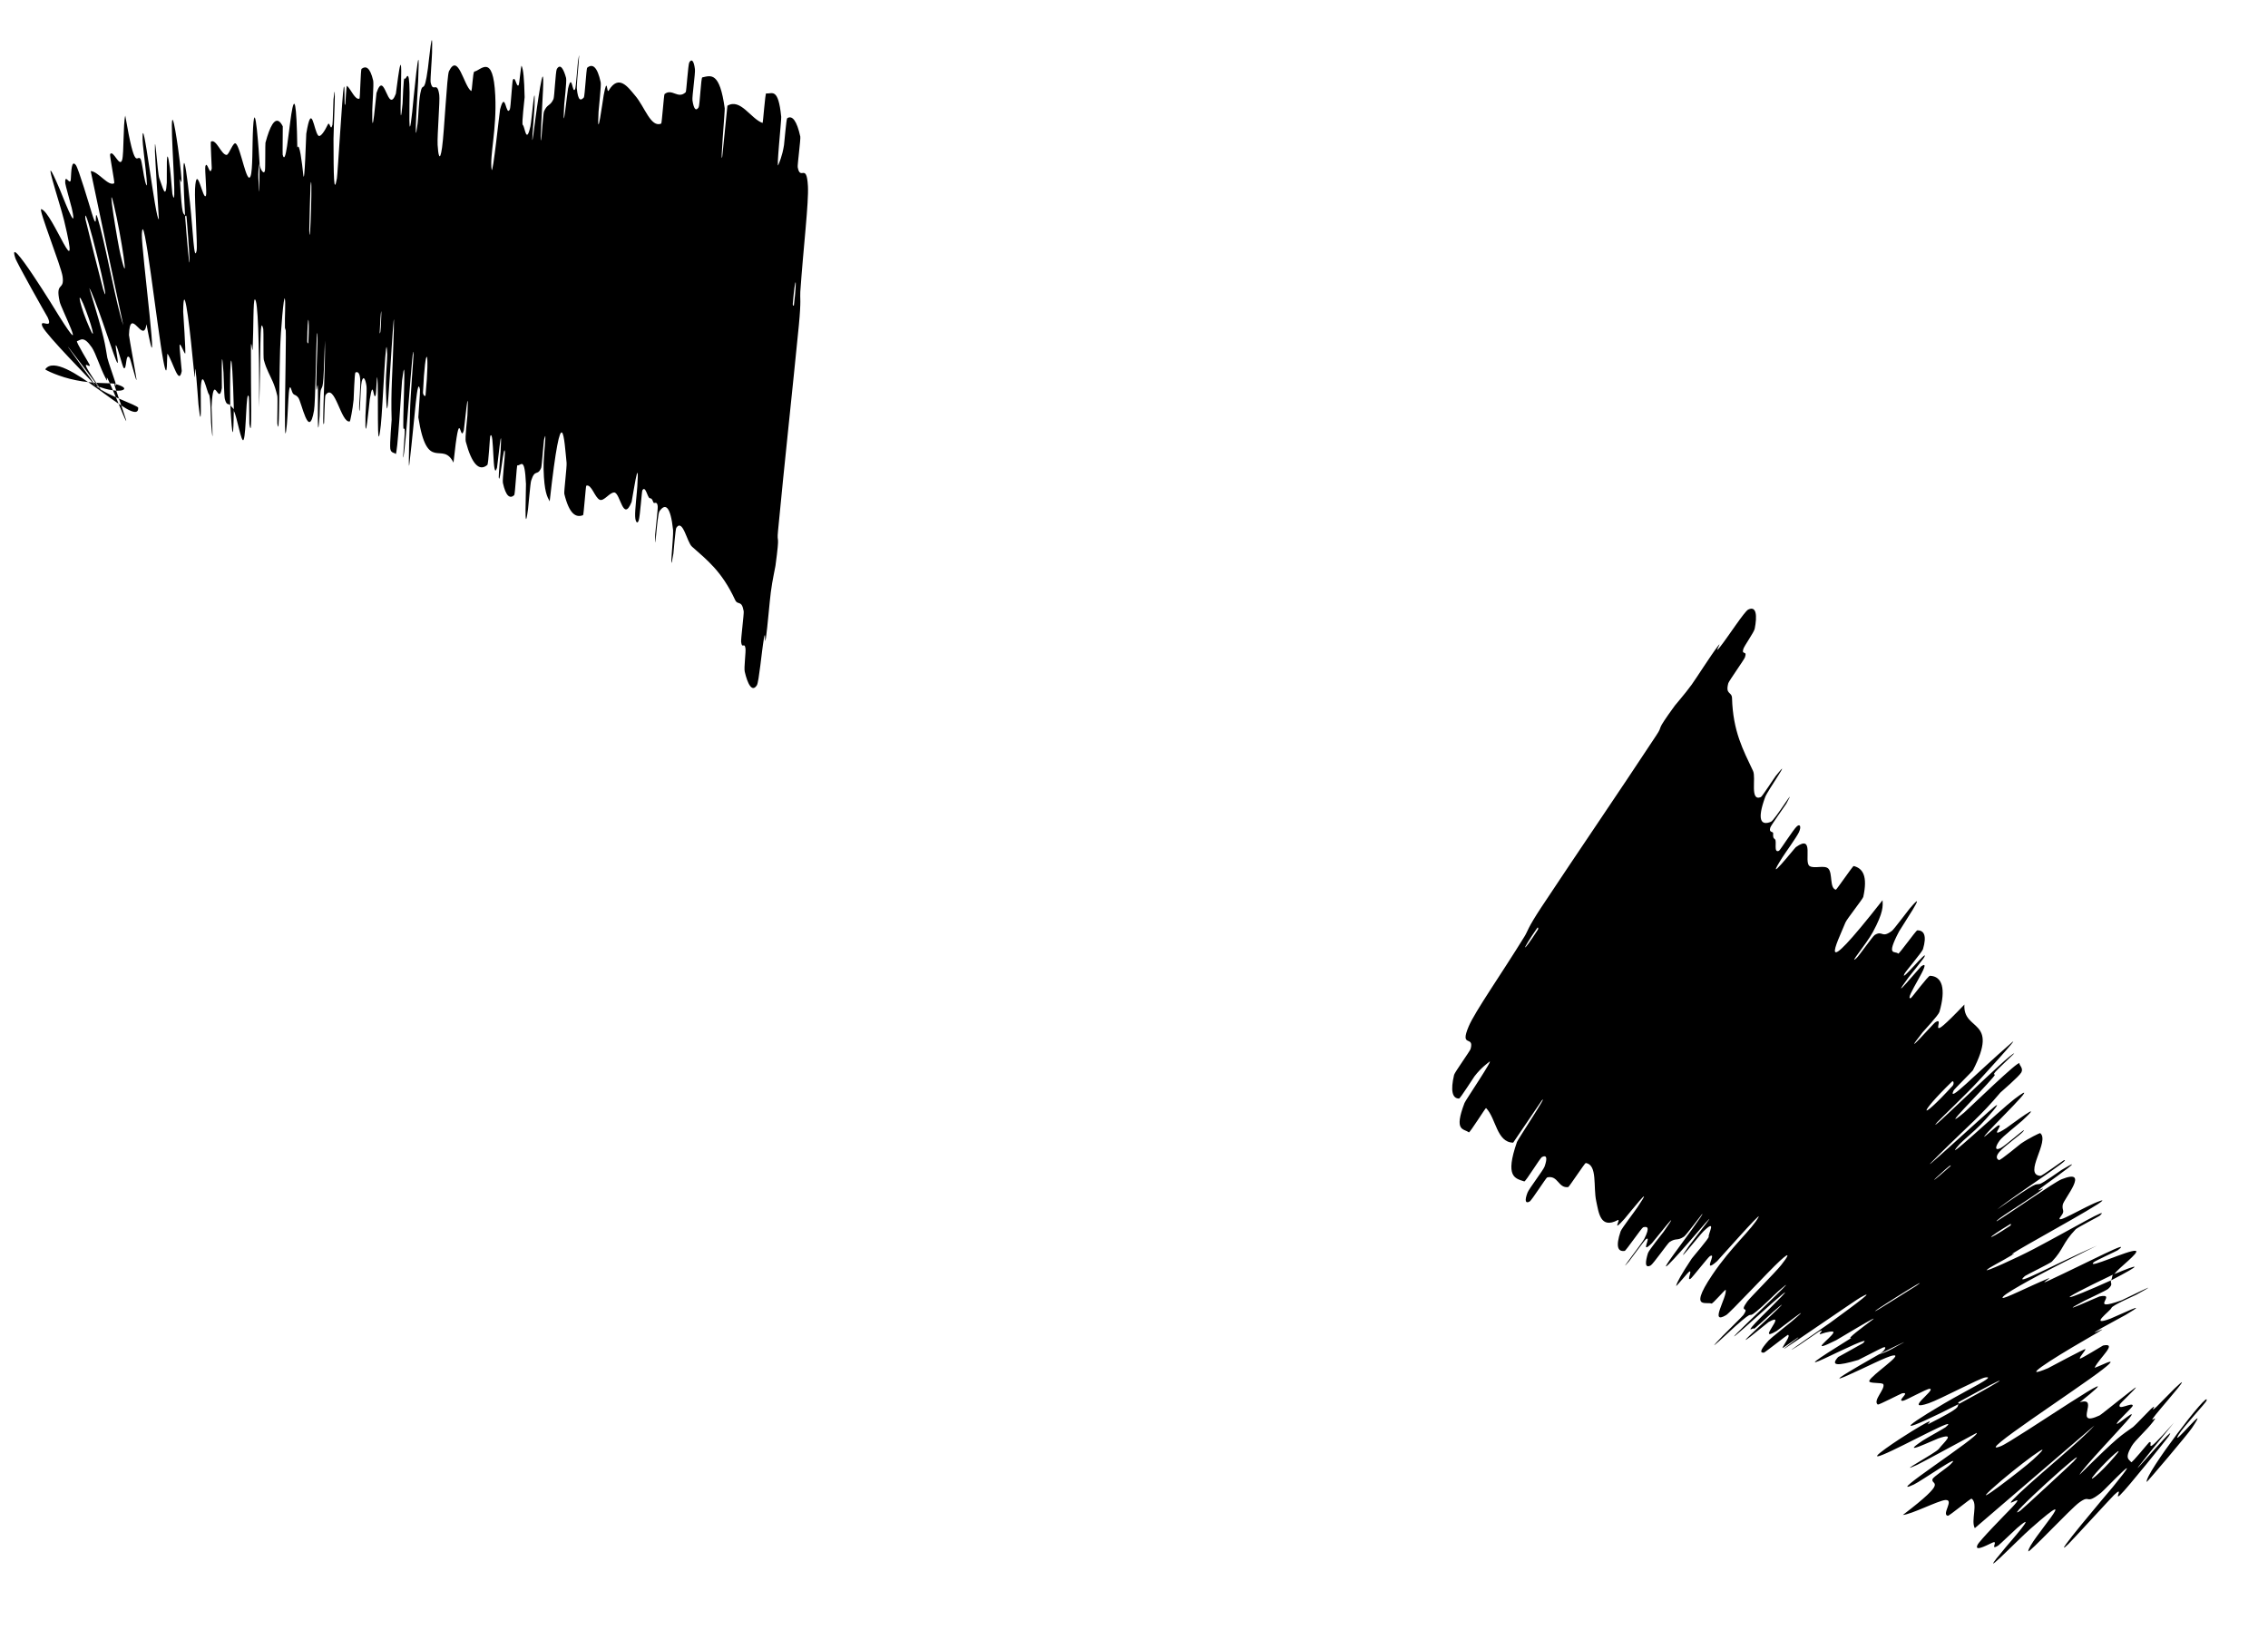
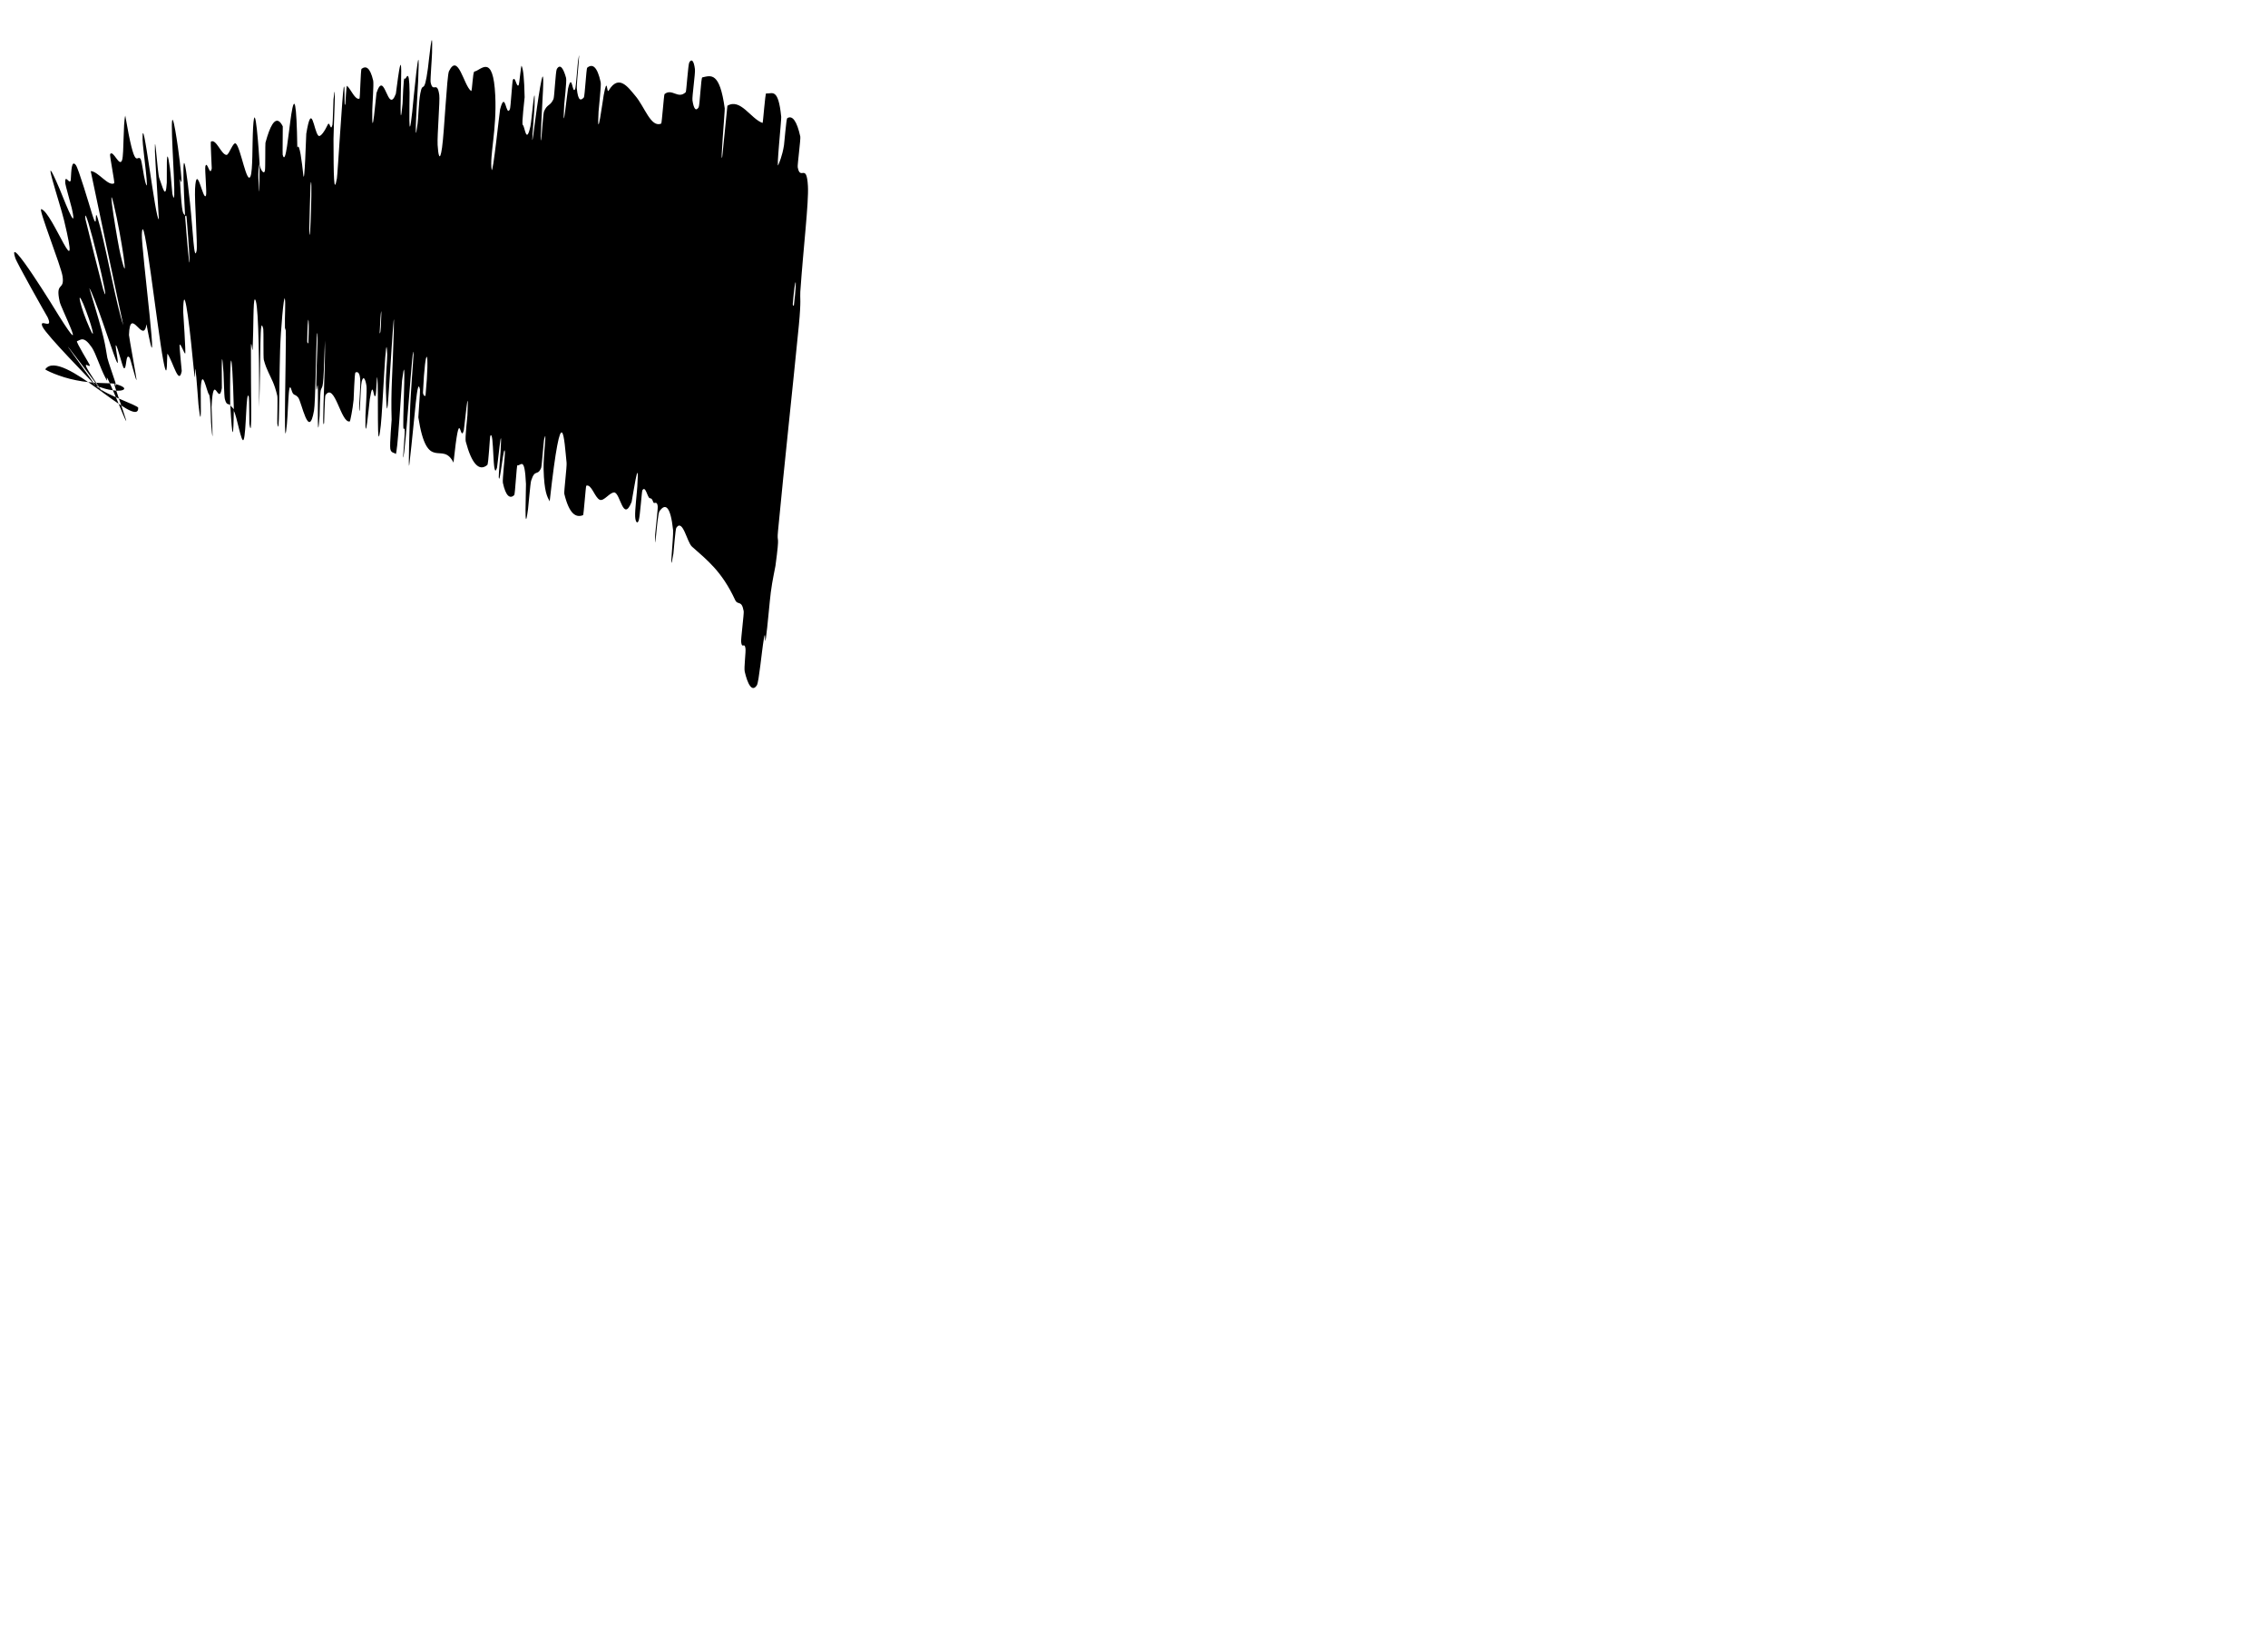
<svg xmlns="http://www.w3.org/2000/svg" width="22" height="16" viewBox="0 0 22 16" fill="none">
-   <path d="M16.958 5.914C17.04 5.874 17.045 5.978 17.021 6.1C17.013 6.137 16.919 6.266 16.91 6.298C16.892 6.36 16.951 6.305 16.926 6.378C16.917 6.402 16.771 6.607 16.765 6.628C16.734 6.741 16.799 6.708 16.801 6.773C16.81 7.097 16.91 7.278 17.005 7.48C17.036 7.546 16.971 7.779 17.081 7.733C17.094 7.727 17.214 7.541 17.226 7.527C17.401 7.309 17.144 7.674 17.123 7.732C17.04 7.958 17.083 8.012 17.178 7.973C17.218 7.956 17.446 7.58 17.327 7.798C17.319 7.812 17.182 8.003 17.173 8.027C17.154 8.082 17.201 8.063 17.2 8.085C17.198 8.129 17.202 8.129 17.218 8.143C17.238 8.164 17.201 8.28 17.257 8.254C17.269 8.247 17.398 8.044 17.43 8.017C17.462 7.989 17.474 8.022 17.45 8.074C17.425 8.126 17.314 8.279 17.291 8.316C17.094 8.625 17.409 8.226 17.42 8.219C17.605 8.087 17.494 8.362 17.553 8.402C17.599 8.432 17.701 8.388 17.737 8.429C17.778 8.479 17.746 8.616 17.808 8.632C17.814 8.634 17.973 8.4 17.981 8.402C18.069 8.424 18.119 8.498 18.074 8.702C18.069 8.723 17.914 8.917 17.901 8.95C17.822 9.145 17.593 9.586 18.261 8.734C18.264 8.789 18.272 8.849 18.167 9.043C18.099 9.167 17.922 9.372 18.01 9.294C18.03 9.277 18.166 9.083 18.185 9.071C18.265 9.023 18.25 9.108 18.352 9.031C18.373 9.015 18.499 8.845 18.524 8.815C18.725 8.579 18.438 9.004 18.421 9.037C18.29 9.287 18.383 9.22 18.413 9.252C18.42 9.26 18.585 9.027 18.598 9.026C18.664 9.025 18.692 9.078 18.653 9.209C18.644 9.238 18.486 9.423 18.474 9.447C18.422 9.55 18.711 9.193 18.667 9.284C18.658 9.303 18.527 9.465 18.513 9.483C18.3 9.772 18.626 9.382 18.636 9.375C18.767 9.284 18.456 9.715 18.536 9.683C18.546 9.678 18.703 9.466 18.721 9.467C18.841 9.471 18.877 9.595 18.813 9.817C18.803 9.851 18.666 9.995 18.651 10.014C18.416 10.313 18.754 9.931 18.77 9.92C18.861 9.859 18.737 10.045 18.855 9.944C18.892 9.912 18.954 9.852 19.055 9.746C19.039 10.011 19.399 9.879 19.137 10.385C19.134 10.391 18.956 10.568 18.951 10.579C18.886 10.713 19.153 10.428 19.515 10.114C19.606 10.035 19.216 10.461 19.187 10.492C19.082 10.607 18.811 10.865 18.791 10.888C18.637 11.069 19.514 10.198 19.538 10.221C19.537 10.223 19.371 10.379 19.357 10.397C19.312 10.452 19.382 10.395 19.331 10.455C19.214 10.595 18.785 11.016 19.055 10.792C19.09 10.763 19.593 10.273 19.589 10.317C19.586 10.334 19.63 10.364 19.607 10.405C19.583 10.446 19.411 10.593 19.404 10.6C19.21 10.83 19.11 10.904 18.795 11.216C18.481 11.526 19.253 10.812 19.345 10.738C19.436 10.665 19.272 10.851 19.212 10.912C19.152 10.974 19.041 11.065 19.008 11.101C18.796 11.339 19.407 10.764 19.54 10.663C19.856 10.423 19.288 10.958 19.247 11.027C19.236 11.046 19.366 10.925 19.383 10.919C19.448 10.897 19.273 11.067 19.462 10.944C19.492 10.924 19.867 10.641 19.614 10.874C19.577 10.908 19.424 11.028 19.398 11.064C19.358 11.118 19.343 11.168 19.404 11.14C19.45 11.119 19.688 10.905 19.622 10.981C19.592 11.015 19.438 11.123 19.394 11.176C19.349 11.229 19.377 11.249 19.39 11.255C19.403 11.261 19.589 11.105 19.602 11.096C19.68 11.042 19.788 10.991 19.79 10.993C19.888 11.07 19.62 11.397 19.793 11.408C19.806 11.41 20.013 11.259 20.018 11.258C20.124 11.222 19.549 11.589 19.373 11.734C19.8 11.438 19.729 11.501 19.788 11.486C19.816 11.479 19.98 11.362 19.997 11.351C20.26 11.193 19.938 11.423 19.873 11.47C19.631 11.643 19.929 11.457 19.767 11.572C19.606 11.686 19.355 11.836 19.368 11.849C19.526 11.751 19.924 11.471 19.998 11.441C20.281 11.328 20.02 11.63 20.009 11.688C19.999 11.748 20.036 11.743 19.991 11.8C19.91 11.903 20.213 11.706 20.372 11.651C20.532 11.597 19.753 12.023 19.589 12.121C19.425 12.218 19.598 12.125 19.509 12.181C19.42 12.236 19.302 12.292 19.273 12.32C19.244 12.348 19.554 12.209 19.731 12.116C20.105 11.919 20.486 11.691 20.366 11.796C20.359 11.802 20.151 11.909 20.134 11.927C20.004 12.063 20.02 12.118 19.904 12.24C19.888 12.256 19.654 12.37 19.642 12.38C19.514 12.495 19.896 12.281 20.342 12.084C19.886 12.309 19.575 12.476 19.466 12.551C19.437 12.571 19.423 12.585 19.425 12.591C19.431 12.609 19.683 12.48 19.867 12.404C19.923 12.381 19.755 12.479 19.875 12.423C20.269 12.239 20.699 12.012 20.542 12.13C20.534 12.136 20.318 12.235 20.308 12.247C20.238 12.319 20.649 12.125 20.715 12.135C20.767 12.144 20.54 12.31 20.513 12.358C19.856 12.672 20.02 12.628 20.477 12.422C20.468 12.45 20.503 12.457 20.449 12.505C20.43 12.521 20.239 12.609 20.219 12.62C19.903 12.787 20.346 12.583 20.366 12.578C20.553 12.539 20.238 12.737 20.581 12.615C20.594 12.61 21.046 12.385 20.722 12.561C20.7 12.573 20.488 12.664 20.481 12.69C20.474 12.716 20.252 12.876 20.472 12.793C20.526 12.773 20.895 12.594 20.619 12.757C20.581 12.779 20.453 12.846 20.383 12.886C20.161 13.016 20.612 12.777 20.236 12.993C19.86 13.21 19.588 13.391 19.866 13.274C19.874 13.271 20.23 13.078 20.229 13.089C20.228 13.108 20.166 13.169 20.176 13.181C20.181 13.188 20.395 13.056 20.4 13.054C20.546 13.024 20.371 13.167 20.319 13.267C20.31 13.287 20.61 13.12 20.396 13.286C20.162 13.47 19.125 14.141 19.407 14.031C19.522 13.991 20.81 13.099 20.174 13.605C20.378 13.542 20.097 13.857 20.367 13.732C20.38 13.727 20.719 13.451 20.719 13.46C20.718 13.474 20.567 13.612 20.562 13.627C20.538 13.692 20.688 13.598 20.688 13.638C20.688 13.653 20.531 13.794 20.533 13.813C20.535 13.833 20.742 13.647 20.659 13.754C20.595 13.835 20.2 14.245 20.171 14.309C20.569 13.914 20.571 13.932 20.692 13.844C20.715 13.826 20.848 13.684 20.866 13.668C20.942 13.602 20.835 13.723 20.917 13.65C20.936 13.632 21.069 13.495 21.093 13.472C21.296 13.277 21.013 13.601 20.965 13.659C20.781 13.877 20.956 13.7 20.888 13.79C20.82 13.88 20.712 13.971 20.677 14.031C20.604 14.155 20.655 14.159 20.673 14.186C20.68 14.196 20.841 13.997 20.846 13.994C20.906 13.96 20.75 14.184 21.087 13.803C20.256 14.824 21.18 13.713 21.036 13.936C21.024 13.954 20.635 14.44 20.567 14.503C20.5 14.566 20.61 14.405 20.507 14.504C20.483 14.527 20.088 14.958 20.062 14.982C19.861 15.174 20.463 14.464 20.496 14.425C20.845 13.998 20.415 14.457 20.38 14.483C20.221 14.609 20.286 14.492 20.169 14.577C20.092 14.631 19.676 15.076 19.675 15.05C19.671 14.961 20.253 14.341 19.698 14.83C19.579 14.933 19.117 15.413 19.456 15.011C19.476 14.985 19.796 14.627 19.566 14.825C19.537 14.85 19.398 14.985 19.384 14.994C19.293 15.052 19.394 14.934 19.324 14.968C19.254 15.001 19.152 15.054 19.182 14.989C19.199 14.949 19.453 14.691 19.515 14.627C19.691 14.442 19.363 14.702 19.587 14.489C19.813 14.276 20.181 13.981 20.316 13.83C19.934 14.159 19.541 14.496 19.156 14.826C19.115 14.752 19.191 14.587 19.125 14.54C19.117 14.534 18.909 14.708 18.894 14.706C18.83 14.694 18.961 14.546 18.87 14.553C18.8 14.559 18.542 14.692 18.458 14.698C18.917 14.348 18.725 14.414 18.746 14.35C18.753 14.328 18.883 14.244 18.919 14.208C19.055 14.076 18.637 14.369 18.564 14.403C18.25 14.548 19.221 13.925 19.174 13.902C19.172 13.902 18.631 14.197 18.596 14.212C18.367 14.317 18.776 14.097 18.806 14.058C18.86 13.988 18.977 13.895 18.803 13.955C18.752 13.973 18.405 14.14 18.653 13.975C18.685 13.954 18.863 13.855 18.872 13.847C19.026 13.717 18.469 14.029 18.267 14.112C18.066 14.195 18.436 13.952 18.545 13.886C18.826 13.714 18.675 13.831 18.704 13.817C19.047 13.643 18.977 13.654 18.998 13.623C19.549 13.325 19.506 13.323 19.017 13.593C18.964 13.622 19.021 13.607 18.998 13.623C18.449 13.901 18.364 13.908 18.859 13.616C19.092 13.479 19.376 13.345 19.256 13.364C19.202 13.372 18.822 13.575 18.709 13.614C18.453 13.701 18.79 13.477 18.718 13.474C18.691 13.472 18.485 13.588 18.46 13.59C18.391 13.596 18.541 13.5 18.45 13.518C18.441 13.52 18.221 13.633 18.215 13.627C18.164 13.589 18.287 13.479 18.269 13.431C18.26 13.408 18.119 13.428 18.133 13.395C18.157 13.339 18.46 13.139 18.368 13.15C18.308 13.156 18.089 13.271 17.935 13.338C17.842 13.38 17.827 13.381 17.854 13.361C17.912 13.318 18.171 13.171 18.226 13.14C18.228 13.139 18.288 13.127 18.397 13.062C18.63 12.937 18.227 13.14 18.226 13.14C18.277 13.112 18.312 13.057 18.267 13.073C18.242 13.082 18.035 13.191 18.026 13.194C17.822 13.254 17.753 13.252 17.83 13.166C17.834 13.163 18.064 13.037 18.07 13.032C18.16 12.955 17.873 13.098 17.7 13.179C17.527 13.259 17.576 13.218 17.959 12.98C17.903 12.998 18.064 12.879 18.161 12.806C18.257 12.733 17.821 12.998 17.812 13.002C17.522 13.147 17.763 12.981 17.784 12.93C17.795 12.906 17.718 12.923 17.663 12.942C17.62 12.957 17.715 12.884 17.645 12.918C17.636 12.923 17.45 13.053 17.442 13.057C17.212 13.202 17.672 12.892 17.753 12.833C18.044 12.621 18.197 12.504 18.048 12.587C18.013 12.605 17.355 13.059 17.314 13.082C17.262 13.111 17.496 12.946 17.435 12.98C17.43 12.983 17.287 13.086 17.29 13.078C17.305 13.04 17.372 12.959 17.343 12.95C17.34 12.948 17.119 13.122 17.111 13.123C17.072 13.127 17.067 13.104 17.156 13.005C17.179 12.98 17.334 12.859 17.378 12.822C17.647 12.593 17.242 12.908 17.234 12.913C17.02 13.04 17.353 12.716 17.156 12.826C17.144 12.833 16.723 13.186 17.069 12.866C17.092 12.845 17.445 12.515 17.195 12.731C17.179 12.744 16.998 12.914 17.012 12.891C17.024 12.867 16.893 12.97 17.085 12.776C17.146 12.715 17.49 12.379 17.202 12.632C17.181 12.649 16.539 13.232 16.969 12.816C17.04 12.747 17.499 12.312 17.253 12.524C17.206 12.566 17.107 12.667 17.038 12.723C16.933 12.809 17.044 12.68 16.833 12.867C16.796 12.9 16.483 13.195 16.71 12.961C16.745 12.924 16.897 12.777 16.911 12.758C16.977 12.663 16.862 12.748 16.948 12.628C16.979 12.586 17.221 12.345 17.278 12.273C17.336 12.201 17.383 12.125 17.268 12.23C17.153 12.336 16.783 12.736 16.744 12.759C16.575 12.859 16.753 12.589 16.74 12.514C16.738 12.503 16.613 12.653 16.601 12.647C16.582 12.638 16.537 12.649 16.511 12.636C16.479 12.62 16.479 12.562 16.61 12.368C16.796 12.091 16.995 11.928 17.059 11.806C17.089 11.747 16.671 12.222 16.656 12.236C16.502 12.371 16.663 12.14 16.585 12.188C16.569 12.198 16.411 12.4 16.399 12.406C16.358 12.43 16.416 12.329 16.389 12.335C16.377 12.338 16.255 12.491 16.259 12.475C16.268 12.438 16.308 12.365 16.41 12.211C16.419 12.197 16.579 12.013 16.575 11.998C16.567 11.974 16.659 11.815 16.523 11.947C16.483 11.986 16.206 12.338 16.385 12.085C16.422 12.033 16.758 11.613 16.456 11.966C16.406 12.025 15.996 12.5 16.233 12.173C16.296 12.087 16.558 11.733 16.508 11.782C16.5 11.79 16.356 11.983 16.336 11.997C16.268 12.043 16.262 12.006 16.195 12.05C16.177 12.062 16.034 12.266 16.012 12.277C15.951 12.31 15.961 12.238 15.985 12.159C15.994 12.129 16.124 11.969 16.137 11.951C16.347 11.652 16.044 12.04 16.024 12.061C15.9 12.183 16.024 11.986 15.968 12.021C15.953 12.03 15.816 12.221 15.802 12.237C15.669 12.393 15.929 12.061 15.95 12.019C16.01 11.899 15.976 11.898 15.939 11.907C15.925 11.911 15.771 12.136 15.76 12.136C15.694 12.146 15.67 12.096 15.72 11.947C15.73 11.918 15.858 11.752 15.884 11.712C16.071 11.434 15.787 11.792 15.758 11.825C15.625 11.974 15.728 11.819 15.693 11.837C15.523 11.927 15.508 11.765 15.484 11.655C15.453 11.513 15.498 11.301 15.382 11.283C15.374 11.282 15.221 11.515 15.212 11.517C15.114 11.53 15.115 11.399 15.008 11.423C14.999 11.424 14.857 11.647 14.838 11.657C14.799 11.679 14.786 11.652 14.817 11.571C14.832 11.532 14.971 11.352 14.983 11.317C15.012 11.233 15.002 11.203 14.958 11.225C14.939 11.234 14.799 11.466 14.786 11.462C14.696 11.432 14.596 11.421 14.715 11.079C14.723 11.055 15.027 10.597 14.956 10.676C14.87 10.802 14.77 10.951 14.678 11.086C14.517 11.083 14.513 10.85 14.415 10.75C14.411 10.745 14.257 10.993 14.248 10.986C14.197 10.947 14.1 10.979 14.206 10.701C14.216 10.674 14.504 10.25 14.444 10.303C14.434 10.313 14.371 10.354 14.303 10.442C14.293 10.455 14.165 10.657 14.153 10.658C14.087 10.658 14.069 10.58 14.105 10.428C14.111 10.403 14.26 10.196 14.265 10.177C14.303 10.039 14.155 10.173 14.247 9.957C14.309 9.811 14.563 9.451 14.79 9.082C14.822 9.03 14.813 9.012 14.952 8.801C15.302 8.272 15.694 7.7 16.066 7.135C16.146 7.014 16.039 7.131 16.246 6.846C16.26 6.827 16.339 6.739 16.409 6.643C16.457 6.576 16.595 6.359 16.659 6.275C16.722 6.19 16.609 6.373 16.686 6.275C16.764 6.176 16.922 5.931 16.958 5.914ZM18.589 12.474C18.79 12.332 18.03 12.81 18.218 12.706C18.228 12.7 18.58 12.481 18.589 12.474ZM19.719 14.163C20.011 13.895 19.544 14.242 19.318 14.448C19.093 14.657 19.631 14.245 19.719 14.163ZM20.115 14.179C20.326 13.947 19.383 14.802 19.598 14.656C19.611 14.648 20.103 14.193 20.115 14.179ZM14.918 9.019C14.924 9.009 14.92 8.992 14.913 9.001C14.75 9.235 14.758 9.268 14.918 9.019ZM20.512 14.132C20.625 14.002 20.471 14.13 20.33 14.291C20.218 14.422 20.373 14.296 20.512 14.132ZM18.917 11.316C18.927 11.307 18.93 11.292 18.874 11.342C18.691 11.503 18.75 11.466 18.917 11.316ZM20.823 14.378C20.803 14.302 21.441 13.466 21.404 13.588C21.398 13.611 21.181 13.839 21.132 13.921C21.045 14.072 21.46 13.559 21.263 13.853C21.228 13.908 20.824 14.385 20.822 14.379C20.823 14.379 20.823 14.378 20.823 14.378ZM19.498 11.893C19.508 11.887 19.51 11.87 19.5 11.876C19.256 12.023 19.25 12.056 19.498 11.893ZM18.94 10.535C18.957 10.517 18.951 10.478 18.934 10.494C18.6 10.819 18.609 10.896 18.94 10.535ZM20.495 12.367C20.76 12.256 20.797 12.256 20.478 12.422C20.489 12.401 20.485 12.387 20.495 12.367Z" fill="black" />
  <path d="M7.342 6.648C7.295 6.722 7.251 6.634 7.224 6.516C7.215 6.479 7.237 6.321 7.231 6.289C7.221 6.226 7.198 6.302 7.189 6.227C7.186 6.201 7.218 5.951 7.214 5.93C7.194 5.816 7.158 5.877 7.131 5.821C7.002 5.542 6.858 5.433 6.712 5.303C6.664 5.261 6.623 5.027 6.56 5.121C6.552 5.132 6.534 5.353 6.532 5.371C6.486 5.647 6.535 5.203 6.529 5.143C6.504 4.905 6.452 4.88 6.397 4.96C6.373 4.995 6.351 5.434 6.355 5.187C6.355 5.17 6.383 4.937 6.38 4.911C6.373 4.854 6.345 4.893 6.338 4.874C6.323 4.835 6.32 4.837 6.302 4.833C6.279 4.825 6.262 4.706 6.231 4.757C6.225 4.768 6.209 5.008 6.196 5.048C6.184 5.088 6.163 5.066 6.161 5.009C6.158 4.951 6.18 4.763 6.182 4.72C6.206 4.355 6.131 4.857 6.127 4.869C6.044 5.075 6.018 4.783 5.959 4.778C5.915 4.775 5.858 4.866 5.818 4.849C5.769 4.828 5.738 4.694 5.687 4.712C5.682 4.713 5.662 4.996 5.656 4.998C5.586 5.025 5.522 4.988 5.474 4.792C5.469 4.772 5.5 4.525 5.496 4.49C5.474 4.283 5.452 3.789 5.332 4.864C5.308 4.82 5.279 4.773 5.273 4.554C5.269 4.413 5.309 4.144 5.279 4.258C5.272 4.283 5.257 4.52 5.249 4.54C5.213 4.624 5.19 4.544 5.152 4.664C5.144 4.689 5.127 4.901 5.122 4.938C5.082 5.246 5.104 4.734 5.102 4.696C5.089 4.417 5.053 4.523 5.019 4.514C5.011 4.511 4.997 4.796 4.988 4.804C4.946 4.842 4.906 4.814 4.878 4.684C4.872 4.655 4.9 4.413 4.898 4.387C4.889 4.273 4.847 4.73 4.838 4.63C4.836 4.609 4.855 4.402 4.856 4.379C4.875 4.021 4.825 4.527 4.821 4.538C4.774 4.688 4.795 4.157 4.756 4.229C4.751 4.239 4.739 4.502 4.727 4.511C4.648 4.578 4.575 4.5 4.518 4.284C4.509 4.251 4.533 4.054 4.534 4.03C4.551 3.649 4.504 4.158 4.499 4.176C4.459 4.312 4.464 3.883 4.399 4.488C4.29 4.268 4.144 4.6 4.058 4.049C4.057 4.042 4.077 3.792 4.074 3.78C4.046 3.636 4.027 4.027 3.971 4.502C3.957 4.621 3.976 4.044 3.977 4.002C3.98 3.846 4.011 3.473 4.011 3.443C4.009 3.206 3.932 4.44 3.91 4.439C3.909 4.437 3.927 4.21 3.926 4.187C3.925 4.116 3.913 4.206 3.912 4.127C3.91 3.945 3.943 3.345 3.9 3.693C3.895 3.738 3.855 4.439 3.837 4.404C3.83 4.39 3.793 4.4 3.786 4.354C3.779 4.308 3.799 4.083 3.799 4.073C3.79 3.773 3.808 3.65 3.82 3.207C3.832 2.766 3.774 3.816 3.761 3.933C3.749 4.049 3.743 3.802 3.743 3.716C3.743 3.63 3.757 3.487 3.756 3.439C3.745 3.12 3.713 3.959 3.694 4.125C3.649 4.518 3.676 3.739 3.659 3.661C3.655 3.64 3.65 3.818 3.644 3.834C3.621 3.896 3.622 3.653 3.587 3.874C3.582 3.911 3.539 4.378 3.545 4.034C3.546 3.984 3.561 3.79 3.555 3.746C3.546 3.68 3.525 3.637 3.509 3.701C3.496 3.748 3.492 4.069 3.484 3.969C3.481 3.924 3.501 3.738 3.493 3.669C3.486 3.601 3.459 3.608 3.448 3.614C3.438 3.62 3.432 3.863 3.43 3.879C3.421 3.973 3.396 4.089 3.394 4.088C3.308 4.114 3.247 3.702 3.157 3.834C3.15 3.844 3.145 4.1 3.144 4.104C3.118 4.211 3.16 3.531 3.152 3.303C3.136 3.822 3.13 3.728 3.112 3.784C3.104 3.812 3.101 4.013 3.1 4.034C3.078 4.339 3.084 3.944 3.084 3.863C3.086 3.566 3.067 3.917 3.068 3.718C3.069 3.521 3.09 3.229 3.074 3.232C3.064 3.418 3.06 3.904 3.046 3.983C2.995 4.279 2.926 3.896 2.892 3.856C2.858 3.815 2.847 3.849 2.827 3.782C2.792 3.66 2.8 4.02 2.775 4.185C2.751 4.35 2.774 3.463 2.773 3.272C2.773 3.081 2.766 3.277 2.764 3.172C2.761 3.068 2.772 2.938 2.763 2.898C2.753 2.859 2.723 3.198 2.717 3.397C2.705 3.82 2.712 4.264 2.69 4.108C2.688 4.098 2.695 3.865 2.69 3.841C2.662 3.72 2.632 3.676 2.603 3.611C2.588 3.579 2.573 3.543 2.559 3.491C2.553 3.469 2.558 3.209 2.554 3.193C2.516 3.027 2.531 3.465 2.514 3.952C2.515 3.304 2.502 2.908 2.472 2.905C2.455 2.903 2.46 3.185 2.451 3.384C2.449 3.445 2.434 3.251 2.434 3.384C2.432 3.818 2.449 4.304 2.419 4.111C2.418 4.102 2.418 3.864 2.414 3.85C2.386 3.756 2.39 4.21 2.363 4.266C2.342 4.31 2.297 4.033 2.269 3.989C2.249 3.262 2.227 3.429 2.233 3.931C2.216 3.911 2.199 3.94 2.181 3.871C2.174 3.848 2.17 3.637 2.168 3.614C2.143 3.258 2.154 3.746 2.152 3.765C2.12 3.953 2.071 3.585 2.052 3.948C2.051 3.961 2.077 4.466 2.047 4.098C2.045 4.072 2.044 3.842 2.026 3.825C2.008 3.809 1.957 3.54 1.947 3.776C1.945 3.832 1.96 4.243 1.925 3.924C1.921 3.88 1.912 3.736 1.904 3.655C1.877 3.4 1.911 3.909 1.869 3.477C1.828 3.045 1.779 2.723 1.777 3.024C1.777 3.032 1.805 3.436 1.796 3.431C1.783 3.421 1.756 3.339 1.743 3.343C1.736 3.345 1.764 3.595 1.763 3.6C1.735 3.744 1.683 3.524 1.626 3.433C1.615 3.415 1.632 3.759 1.583 3.492C1.527 3.2 1.39 1.972 1.376 2.271C1.367 2.391 1.569 3.944 1.421 3.146C1.391 3.354 1.261 2.955 1.251 3.25C1.25 3.263 1.33 3.693 1.324 3.688C1.314 3.68 1.266 3.481 1.257 3.47C1.216 3.416 1.231 3.592 1.201 3.571C1.189 3.564 1.14 3.359 1.125 3.35C1.109 3.343 1.174 3.613 1.123 3.488C1.084 3.392 0.91 2.851 0.866 2.795C1.03 3.331 1.014 3.324 1.041 3.471C1.046 3.5 1.112 3.684 1.118 3.707C1.144 3.804 1.086 3.653 1.117 3.758C1.124 3.783 1.187 3.964 1.197 3.995C1.287 4.262 1.13 3.861 1.098 3.793C0.985 3.531 1.072 3.765 1.022 3.664C0.97 3.564 0.93 3.429 0.891 3.371C0.81 3.253 0.782 3.3 0.747 3.31C0.734 3.315 0.868 3.532 0.869 3.538C0.89 3.6 0.71 3.393 1 3.812C0.209 2.76 1.067 3.921 0.904 3.716C0.891 3.698 0.453 3.256 0.412 3.169C0.374 3.08 0.523 3.21 0.462 3.078C0.444 3.049 0.156 2.539 0.148 2.502C0.06 2.23 0.548 3.024 0.574 3.068C0.868 3.534 0.584 2.973 0.579 2.927C0.534 2.726 0.628 2.827 0.607 2.682C0.595 2.588 0.369 2.022 0.4 2.029C0.51 2.053 0.794 2.855 0.621 2.136C0.585 1.982 0.372 1.351 0.579 1.835C0.593 1.865 0.763 2.315 0.696 2.019C0.687 1.981 0.634 1.795 0.633 1.778C0.627 1.67 0.683 1.815 0.687 1.737C0.692 1.659 0.693 1.545 0.736 1.602C0.762 1.637 0.865 1.984 0.891 2.069C0.966 2.313 0.893 1.901 0.971 2.2C1.048 2.501 1.131 2.965 1.196 3.156C1.091 2.663 0.984 2.157 0.88 1.66C0.954 1.663 1.049 1.811 1.108 1.778C1.115 1.773 1.062 1.507 1.068 1.496C1.098 1.447 1.16 1.633 1.185 1.551C1.203 1.487 1.194 1.198 1.215 1.122C1.313 1.692 1.326 1.492 1.363 1.541C1.376 1.558 1.394 1.711 1.408 1.76C1.457 1.941 1.384 1.436 1.383 1.356C1.378 1.011 1.51 2.158 1.541 2.126C1.542 2.125 1.503 1.51 1.503 1.472C1.499 1.221 1.528 1.685 1.545 1.728C1.577 1.809 1.607 1.954 1.618 1.772C1.621 1.718 1.607 1.334 1.648 1.628C1.654 1.667 1.67 1.869 1.672 1.881C1.718 2.076 1.666 1.44 1.667 1.222C1.668 1.005 1.73 1.443 1.744 1.569C1.781 1.896 1.744 1.71 1.745 1.743C1.766 2.126 1.779 2.059 1.795 2.09C1.842 2.715 1.857 2.676 1.811 2.12C1.806 2.06 1.8 2.119 1.795 2.09C1.762 1.476 1.782 1.396 1.843 1.968C1.872 2.236 1.882 2.55 1.907 2.433C1.918 2.38 1.886 1.95 1.892 1.832C1.907 1.562 1.971 1.962 1.998 1.897C2.008 1.873 1.985 1.638 1.992 1.614C2.01 1.549 2.036 1.725 2.054 1.633C2.055 1.625 2.04 1.378 2.046 1.374C2.098 1.344 2.145 1.5 2.197 1.503C2.223 1.504 2.262 1.367 2.289 1.394C2.336 1.439 2.394 1.798 2.43 1.71C2.453 1.654 2.446 1.407 2.455 1.238C2.474 0.911 2.513 1.496 2.518 1.587C2.518 1.59 2.498 1.648 2.509 1.775C2.517 2.039 2.517 1.588 2.518 1.587C2.521 1.645 2.562 1.701 2.57 1.654C2.575 1.628 2.572 1.394 2.575 1.385C2.586 1.344 2.597 1.308 2.608 1.279C2.653 1.158 2.699 1.137 2.743 1.226C2.744 1.231 2.74 1.493 2.742 1.501C2.772 1.617 2.797 1.297 2.826 1.107C2.856 0.917 2.877 0.982 2.884 1.432C2.905 1.375 2.929 1.575 2.942 1.696C2.955 1.817 2.969 1.307 2.971 1.297C3.024 0.975 3.043 1.268 3.087 1.315C3.108 1.338 3.153 1.265 3.179 1.21C3.199 1.166 3.206 1.286 3.225 1.21C3.228 1.2 3.234 0.973 3.235 0.964C3.264 0.693 3.235 1.248 3.235 1.347C3.236 1.708 3.238 1.9 3.268 1.731C3.275 1.693 3.322 0.894 3.334 0.848C3.35 0.789 3.334 1.076 3.35 1.007C3.352 1.001 3.358 0.824 3.367 0.833C3.405 0.868 3.445 0.973 3.487 0.957C3.493 0.955 3.498 0.675 3.507 0.668C3.547 0.637 3.589 0.649 3.62 0.782C3.627 0.816 3.612 1.011 3.611 1.07C3.606 1.423 3.649 0.912 3.652 0.902C3.732 0.659 3.76 1.125 3.84 0.909C3.844 0.896 3.904 0.349 3.89 0.82C3.89 0.852 3.874 1.334 3.905 1.005C3.907 0.985 3.913 0.736 3.925 0.762C3.938 0.788 3.97 0.624 3.973 0.898C3.974 0.984 3.958 1.465 3.999 1.083C4.002 1.056 4.082 0.193 4.056 0.79C4.051 0.889 4.01 1.52 4.051 1.198C4.059 1.135 4.061 0.994 4.077 0.907C4.102 0.772 4.113 0.943 4.151 0.662C4.158 0.613 4.2 0.185 4.191 0.511C4.19 0.562 4.173 0.773 4.177 0.797C4.2 0.912 4.24 0.773 4.261 0.921C4.269 0.973 4.24 1.314 4.245 1.406C4.25 1.498 4.266 1.587 4.288 1.432C4.31 1.277 4.335 0.733 4.355 0.691C4.445 0.507 4.498 0.831 4.57 0.883C4.581 0.891 4.585 0.696 4.602 0.694C4.664 0.684 4.784 0.509 4.804 0.926C4.82 1.26 4.748 1.508 4.769 1.645C4.78 1.71 4.846 1.08 4.851 1.061C4.903 0.862 4.907 1.143 4.946 1.06C4.954 1.043 4.968 0.787 4.975 0.775C4.998 0.732 5.009 0.848 5.03 0.828C5.039 0.819 5.053 0.624 5.06 0.639C5.076 0.675 5.085 0.758 5.089 0.943C5.089 0.959 5.058 1.201 5.071 1.212C5.092 1.227 5.104 1.41 5.145 1.226C5.157 1.17 5.194 0.724 5.185 1.034C5.183 1.098 5.134 1.634 5.191 1.172C5.201 1.096 5.285 0.474 5.267 0.878C5.262 0.984 5.236 1.423 5.25 1.355C5.253 1.344 5.268 1.104 5.277 1.081C5.31 1.005 5.336 1.033 5.369 0.961C5.378 0.941 5.389 0.692 5.401 0.67C5.437 0.61 5.469 0.676 5.491 0.756C5.499 0.786 5.474 0.991 5.473 1.014C5.453 1.378 5.503 0.888 5.51 0.86C5.551 0.691 5.55 0.923 5.579 0.864C5.587 0.849 5.603 0.614 5.607 0.593C5.638 0.391 5.591 0.81 5.595 0.857C5.608 0.99 5.637 0.974 5.663 0.946C5.673 0.936 5.687 0.664 5.696 0.657C5.747 0.615 5.794 0.645 5.827 0.799C5.833 0.828 5.809 1.037 5.806 1.084C5.788 1.419 5.848 0.966 5.856 0.923C5.893 0.726 5.884 0.912 5.904 0.879C6.002 0.715 6.092 0.846 6.162 0.929C6.254 1.036 6.313 1.242 6.414 1.199C6.42 1.197 6.44 0.919 6.446 0.913C6.52 0.853 6.576 0.967 6.652 0.894C6.658 0.888 6.675 0.624 6.686 0.606C6.708 0.568 6.73 0.585 6.741 0.671C6.746 0.712 6.712 0.937 6.717 0.974C6.73 1.06 6.751 1.081 6.777 1.041C6.788 1.024 6.8 0.753 6.812 0.751C6.897 0.732 6.981 0.694 7.03 1.051C7.033 1.075 6.984 1.623 7.006 1.519C7.022 1.367 7.04 1.189 7.056 1.026C7.183 0.95 7.282 1.152 7.397 1.193C7.402 1.194 7.422 0.904 7.432 0.906C7.487 0.915 7.549 0.84 7.578 1.134C7.581 1.163 7.527 1.673 7.551 1.597C7.556 1.583 7.588 1.518 7.605 1.408C7.608 1.391 7.627 1.153 7.636 1.147C7.686 1.115 7.73 1.174 7.763 1.325C7.768 1.349 7.734 1.602 7.738 1.622C7.763 1.76 7.824 1.572 7.837 1.805C7.846 1.963 7.793 2.4 7.763 2.832C7.759 2.894 7.773 2.905 7.749 3.156C7.687 3.787 7.611 4.477 7.547 5.15C7.533 5.295 7.569 5.141 7.522 5.49C7.519 5.513 7.492 5.628 7.477 5.746C7.466 5.828 7.445 6.083 7.43 6.188C7.414 6.293 7.43 6.078 7.409 6.201C7.388 6.325 7.362 6.615 7.342 6.648ZM3 2.237C3.008 2.482 3.034 1.585 3.012 1.799C3.011 1.811 2.999 2.225 3 2.237ZM1.17 2.477C1.263 2.862 1.176 2.287 1.105 1.989C1.033 1.692 1.141 2.36 1.17 2.477ZM1.001 2.809C1.101 3.106 0.802 1.869 0.829 2.127C0.831 2.142 0.995 2.792 1.001 2.809ZM7.69 2.949C7.689 2.961 7.699 2.974 7.701 2.962C7.735 2.679 7.715 2.654 7.69 2.949ZM0.868 3.18C0.937 3.338 0.889 3.144 0.807 2.946C0.738 2.788 0.78 2.984 0.868 3.18ZM3.683 3.224C3.682 3.237 3.69 3.25 3.694 3.174C3.707 2.931 3.692 2.999 3.683 3.224ZM0.439 3.583C0.592 3.365 1.345 4.184 1.341 3.956C1.331 3.93 1.028 3.83 0.957 3.762C0.884 3.716 0.992 3.775 1.093 3.786C1.193 3.805 1.28 3.765 1.104 3.722C1.073 3.715 0.899 3.723 0.738 3.689C0.576 3.658 0.434 3.587 0.438 3.582C0.438 3.582 0.439 3.583 0.439 3.583ZM2.98 3.314C2.98 3.326 2.99 3.338 2.991 3.326C3.004 3.042 2.983 3.018 2.98 3.314ZM4.103 3.806C4.102 3.831 4.125 3.856 4.128 3.833C4.172 3.369 4.125 3.317 4.103 3.806ZM2.268 3.97C2.265 4.256 2.254 4.291 2.234 3.931C2.245 3.95 2.256 3.952 2.268 3.97Z" fill="black" />
</svg>